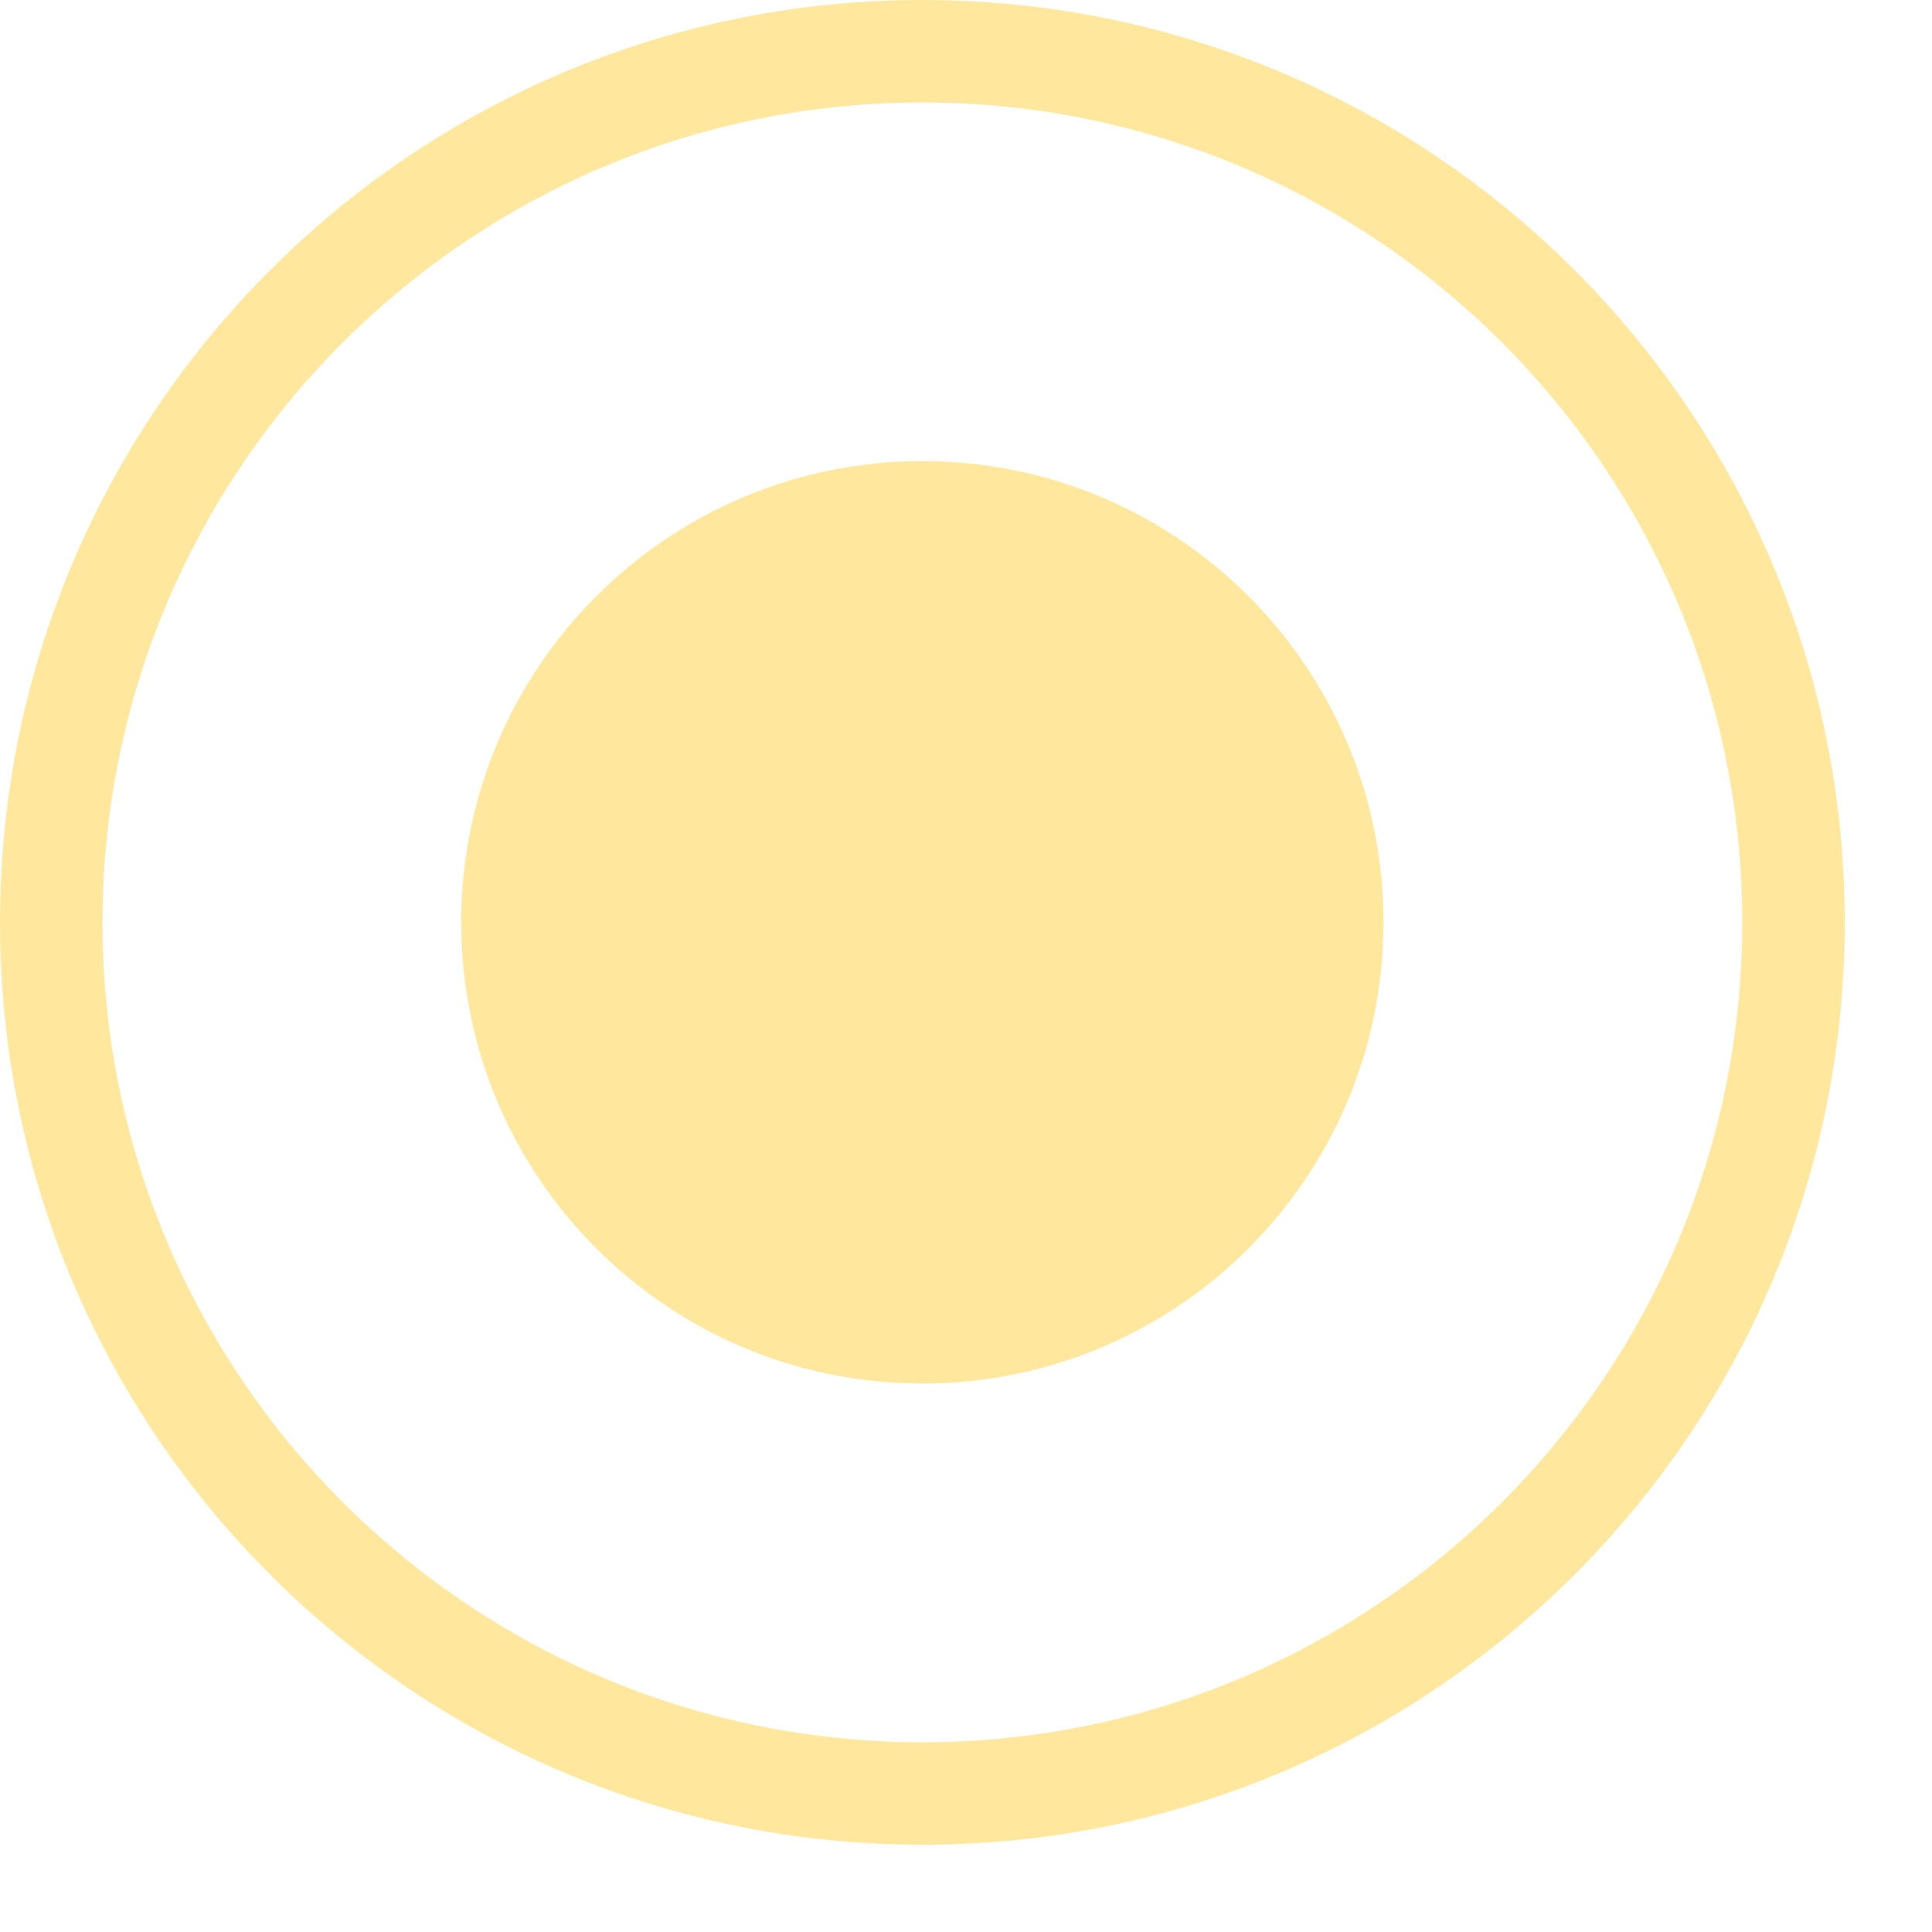
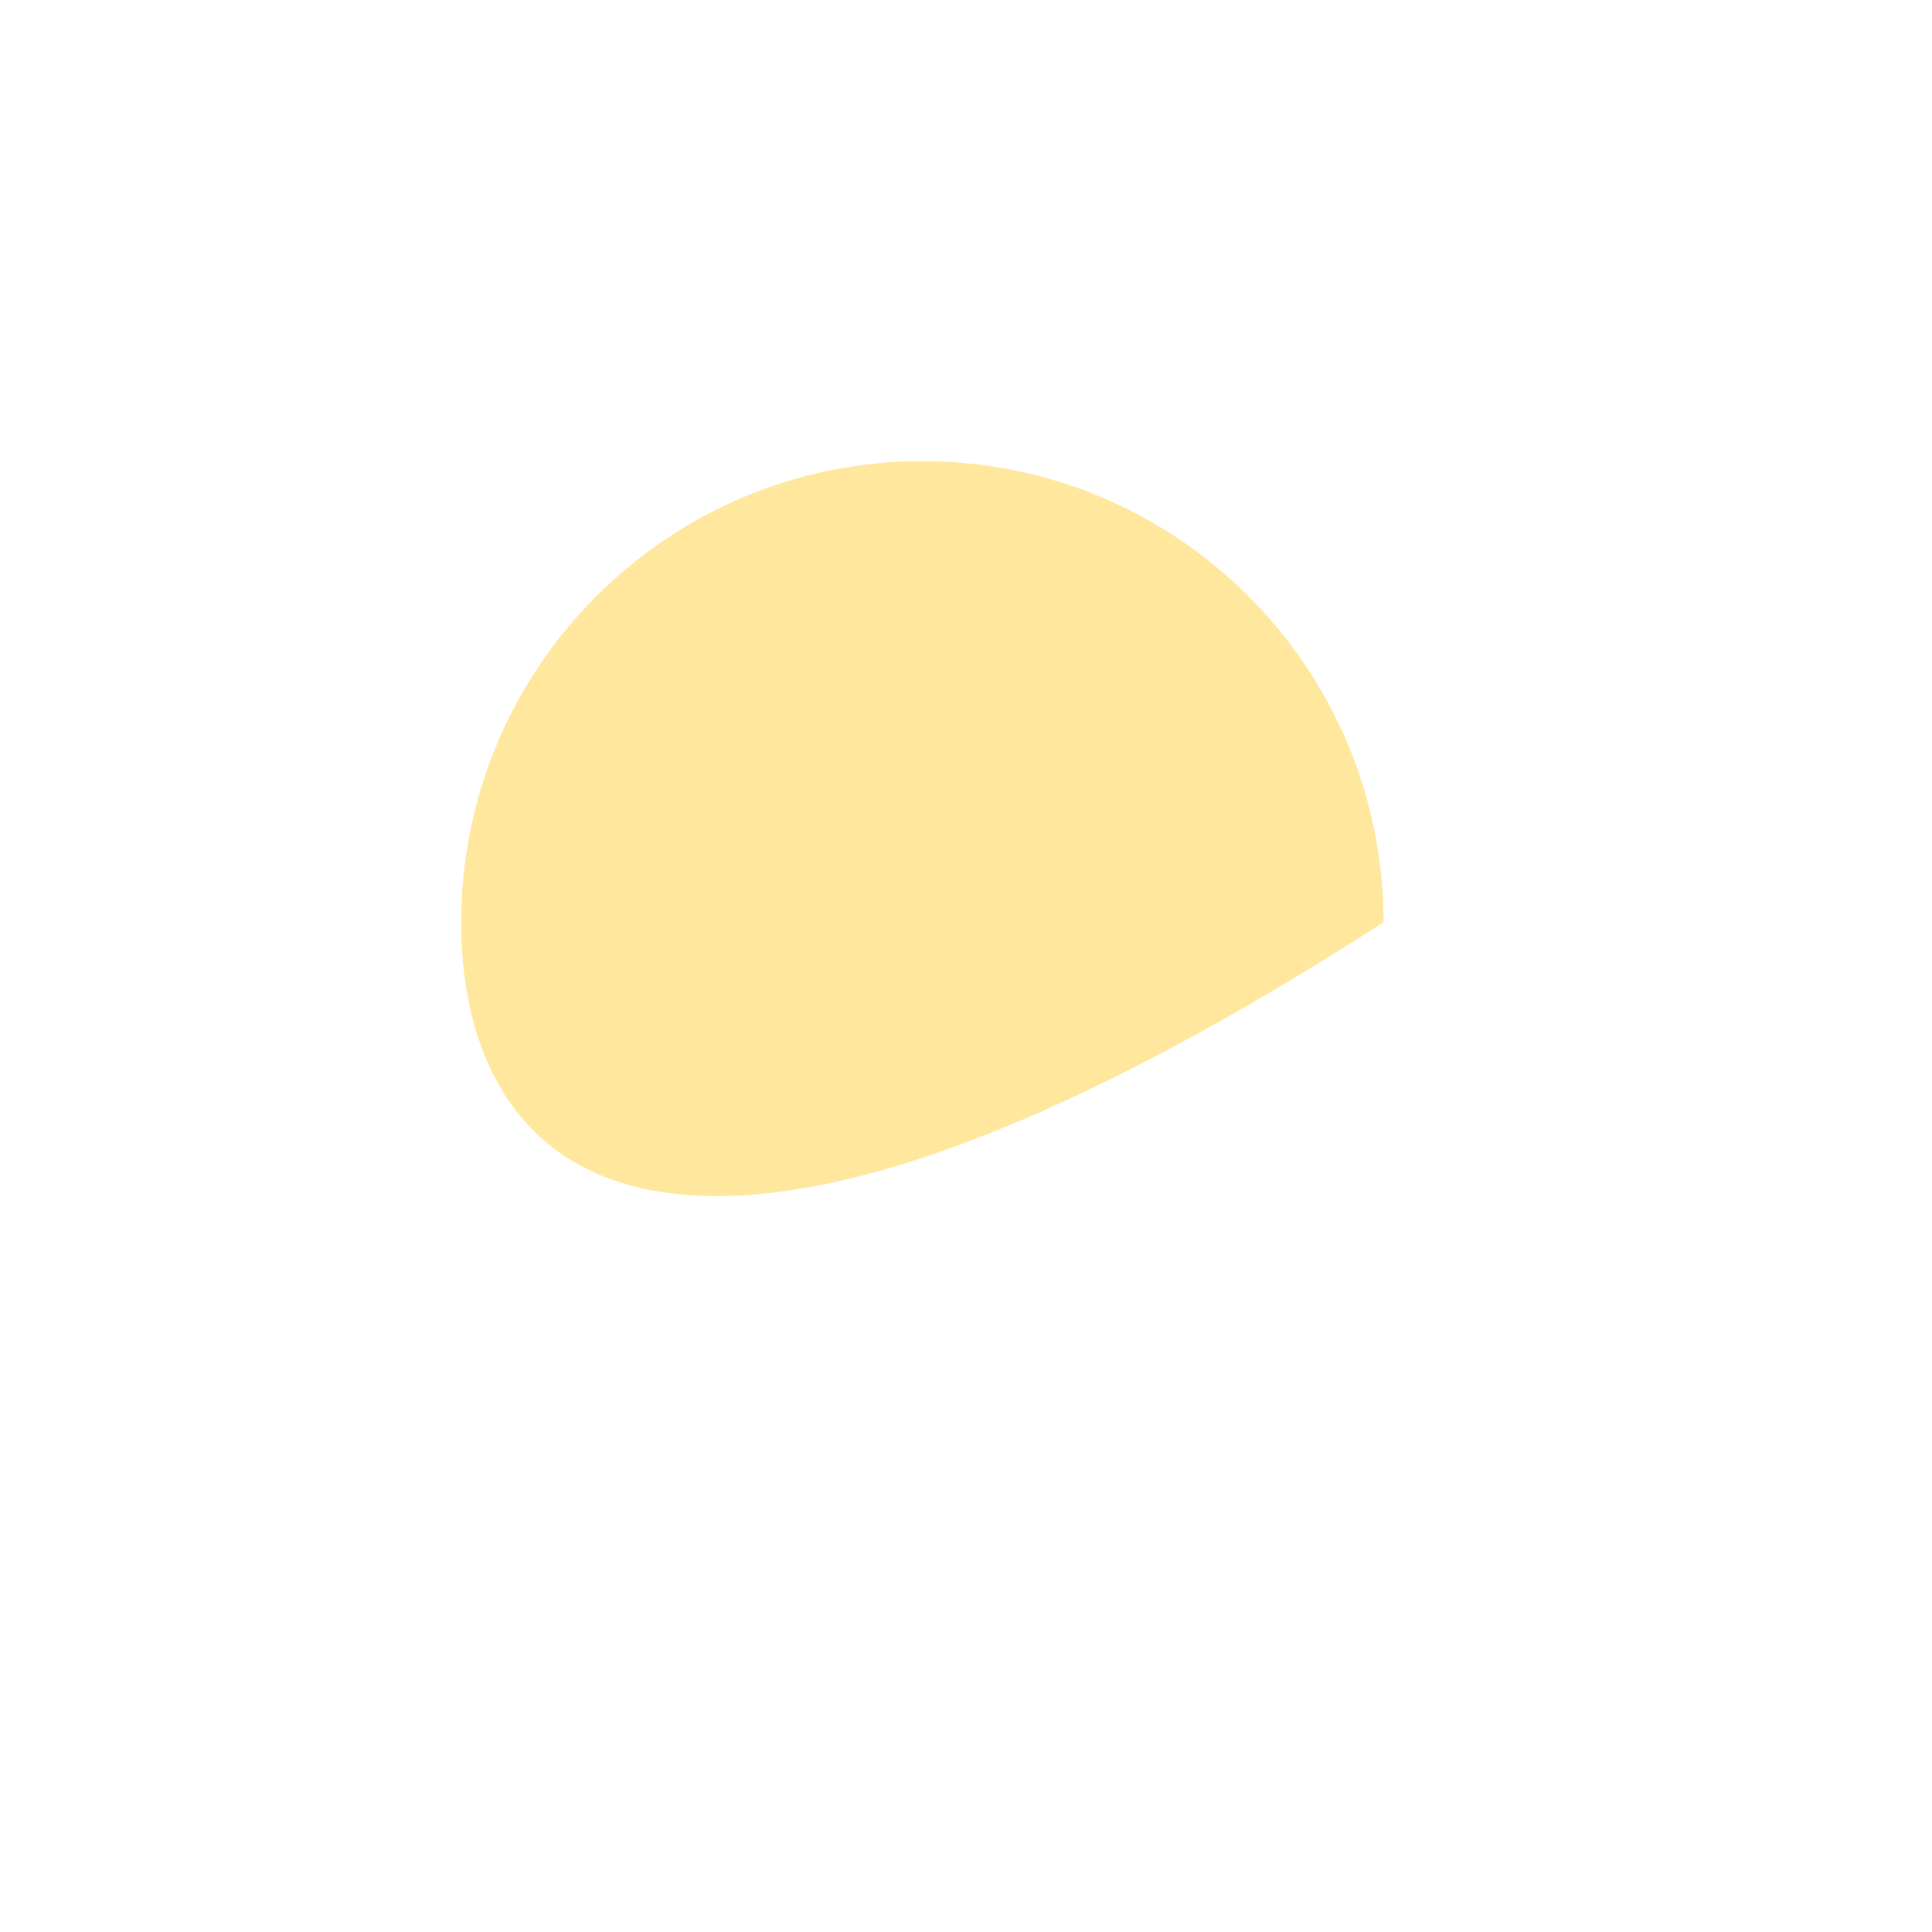
<svg xmlns="http://www.w3.org/2000/svg" width="18" height="18" viewBox="0 0 18 18" fill="none">
  <g clip-path="url(#clip0_66_5)">
-     <path fill-rule="evenodd" clip-rule="evenodd" d="M8.594 16.232C12.812 16.232 16.232 12.812 16.232 8.594C16.232 4.375 12.812 0.955 8.594 0.955C4.375 0.955 0.955 4.375 0.955 8.594C0.955 12.812 4.375 16.232 8.594 16.232ZM8.594 17.187C13.34 17.187 17.187 13.34 17.187 8.594C17.187 3.847 13.34 0 8.594 0C3.847 0 0 3.847 0 8.594C0 13.34 3.847 17.187 8.594 17.187Z" fill="#FFE89E" />
-     <path d="M12.89 8.593C12.89 10.966 10.967 12.89 8.594 12.89C6.221 12.89 4.297 10.966 4.297 8.593C4.297 6.22 6.221 4.296 8.594 4.296C10.967 4.296 12.89 6.22 12.89 8.593Z" fill="#FFE89E" />
+     <path d="M12.89 8.593C6.221 12.89 4.297 10.966 4.297 8.593C4.297 6.22 6.221 4.296 8.594 4.296C10.967 4.296 12.89 6.22 12.89 8.593Z" fill="#FFE89E" />
  </g>
  <defs>
    <clipPath id="clip0_66_5">
      <rect width="18" height="18" fill="white" />
    </clipPath>
  </defs>
</svg>